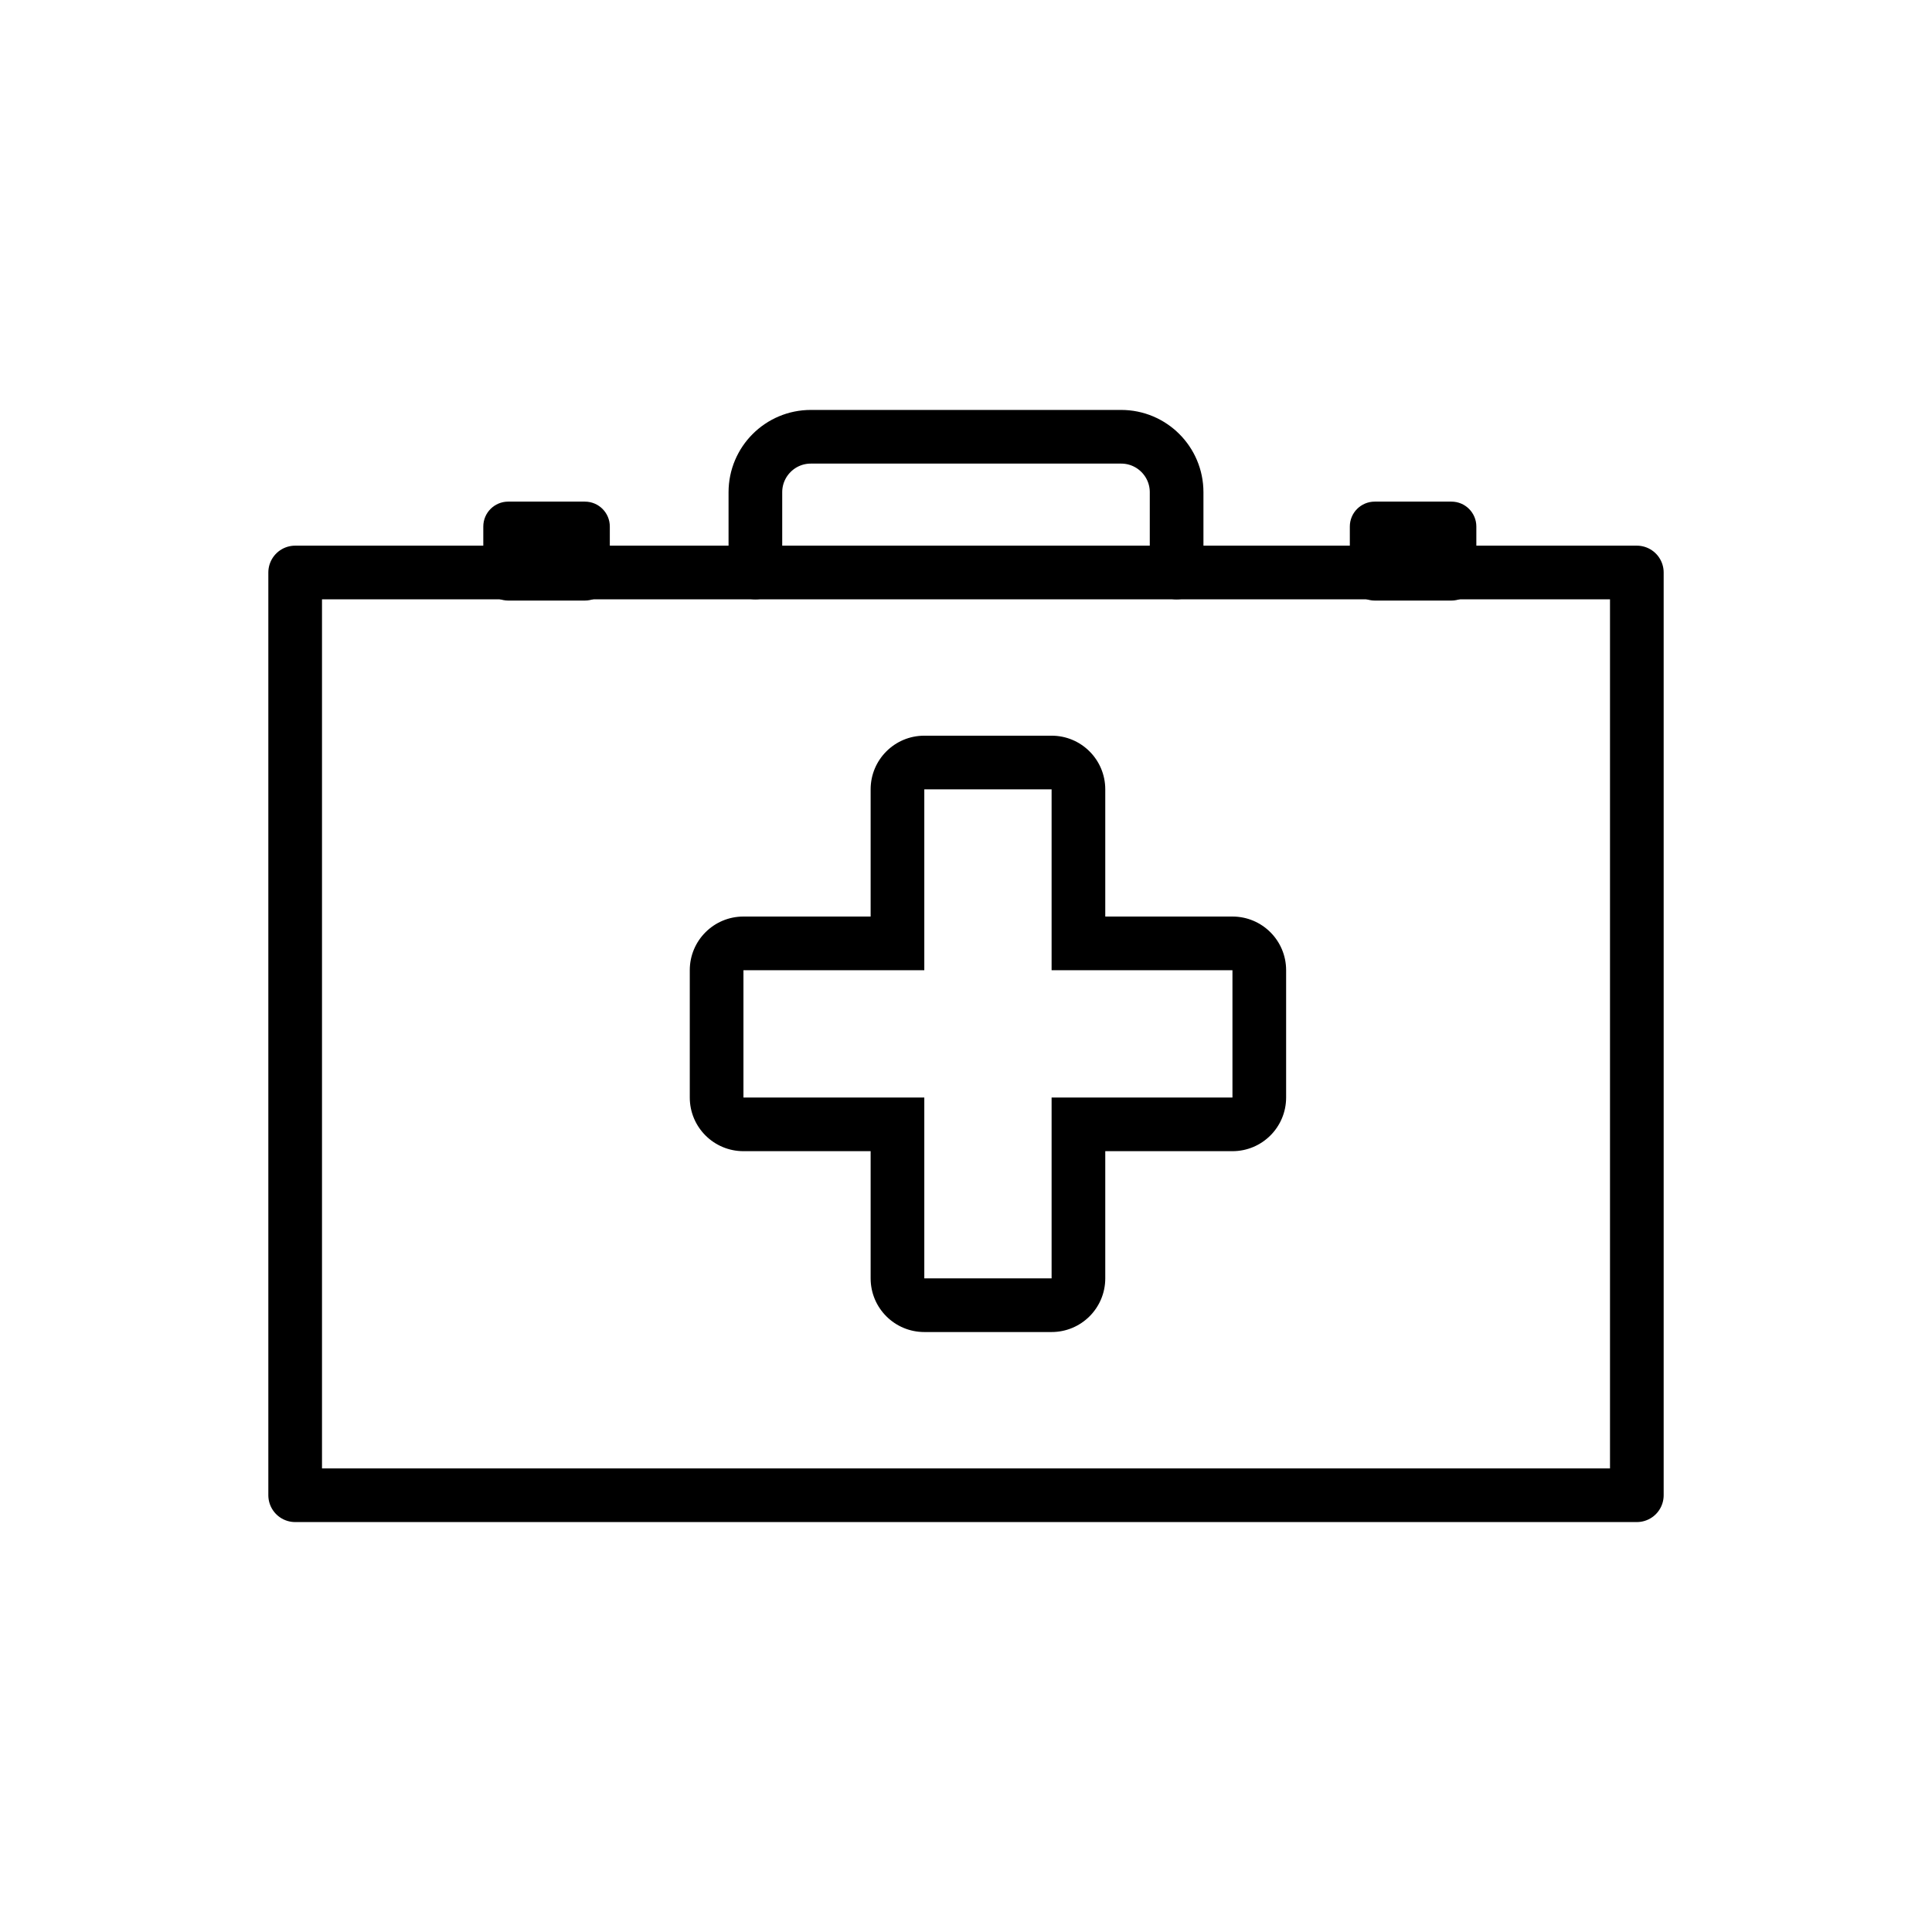
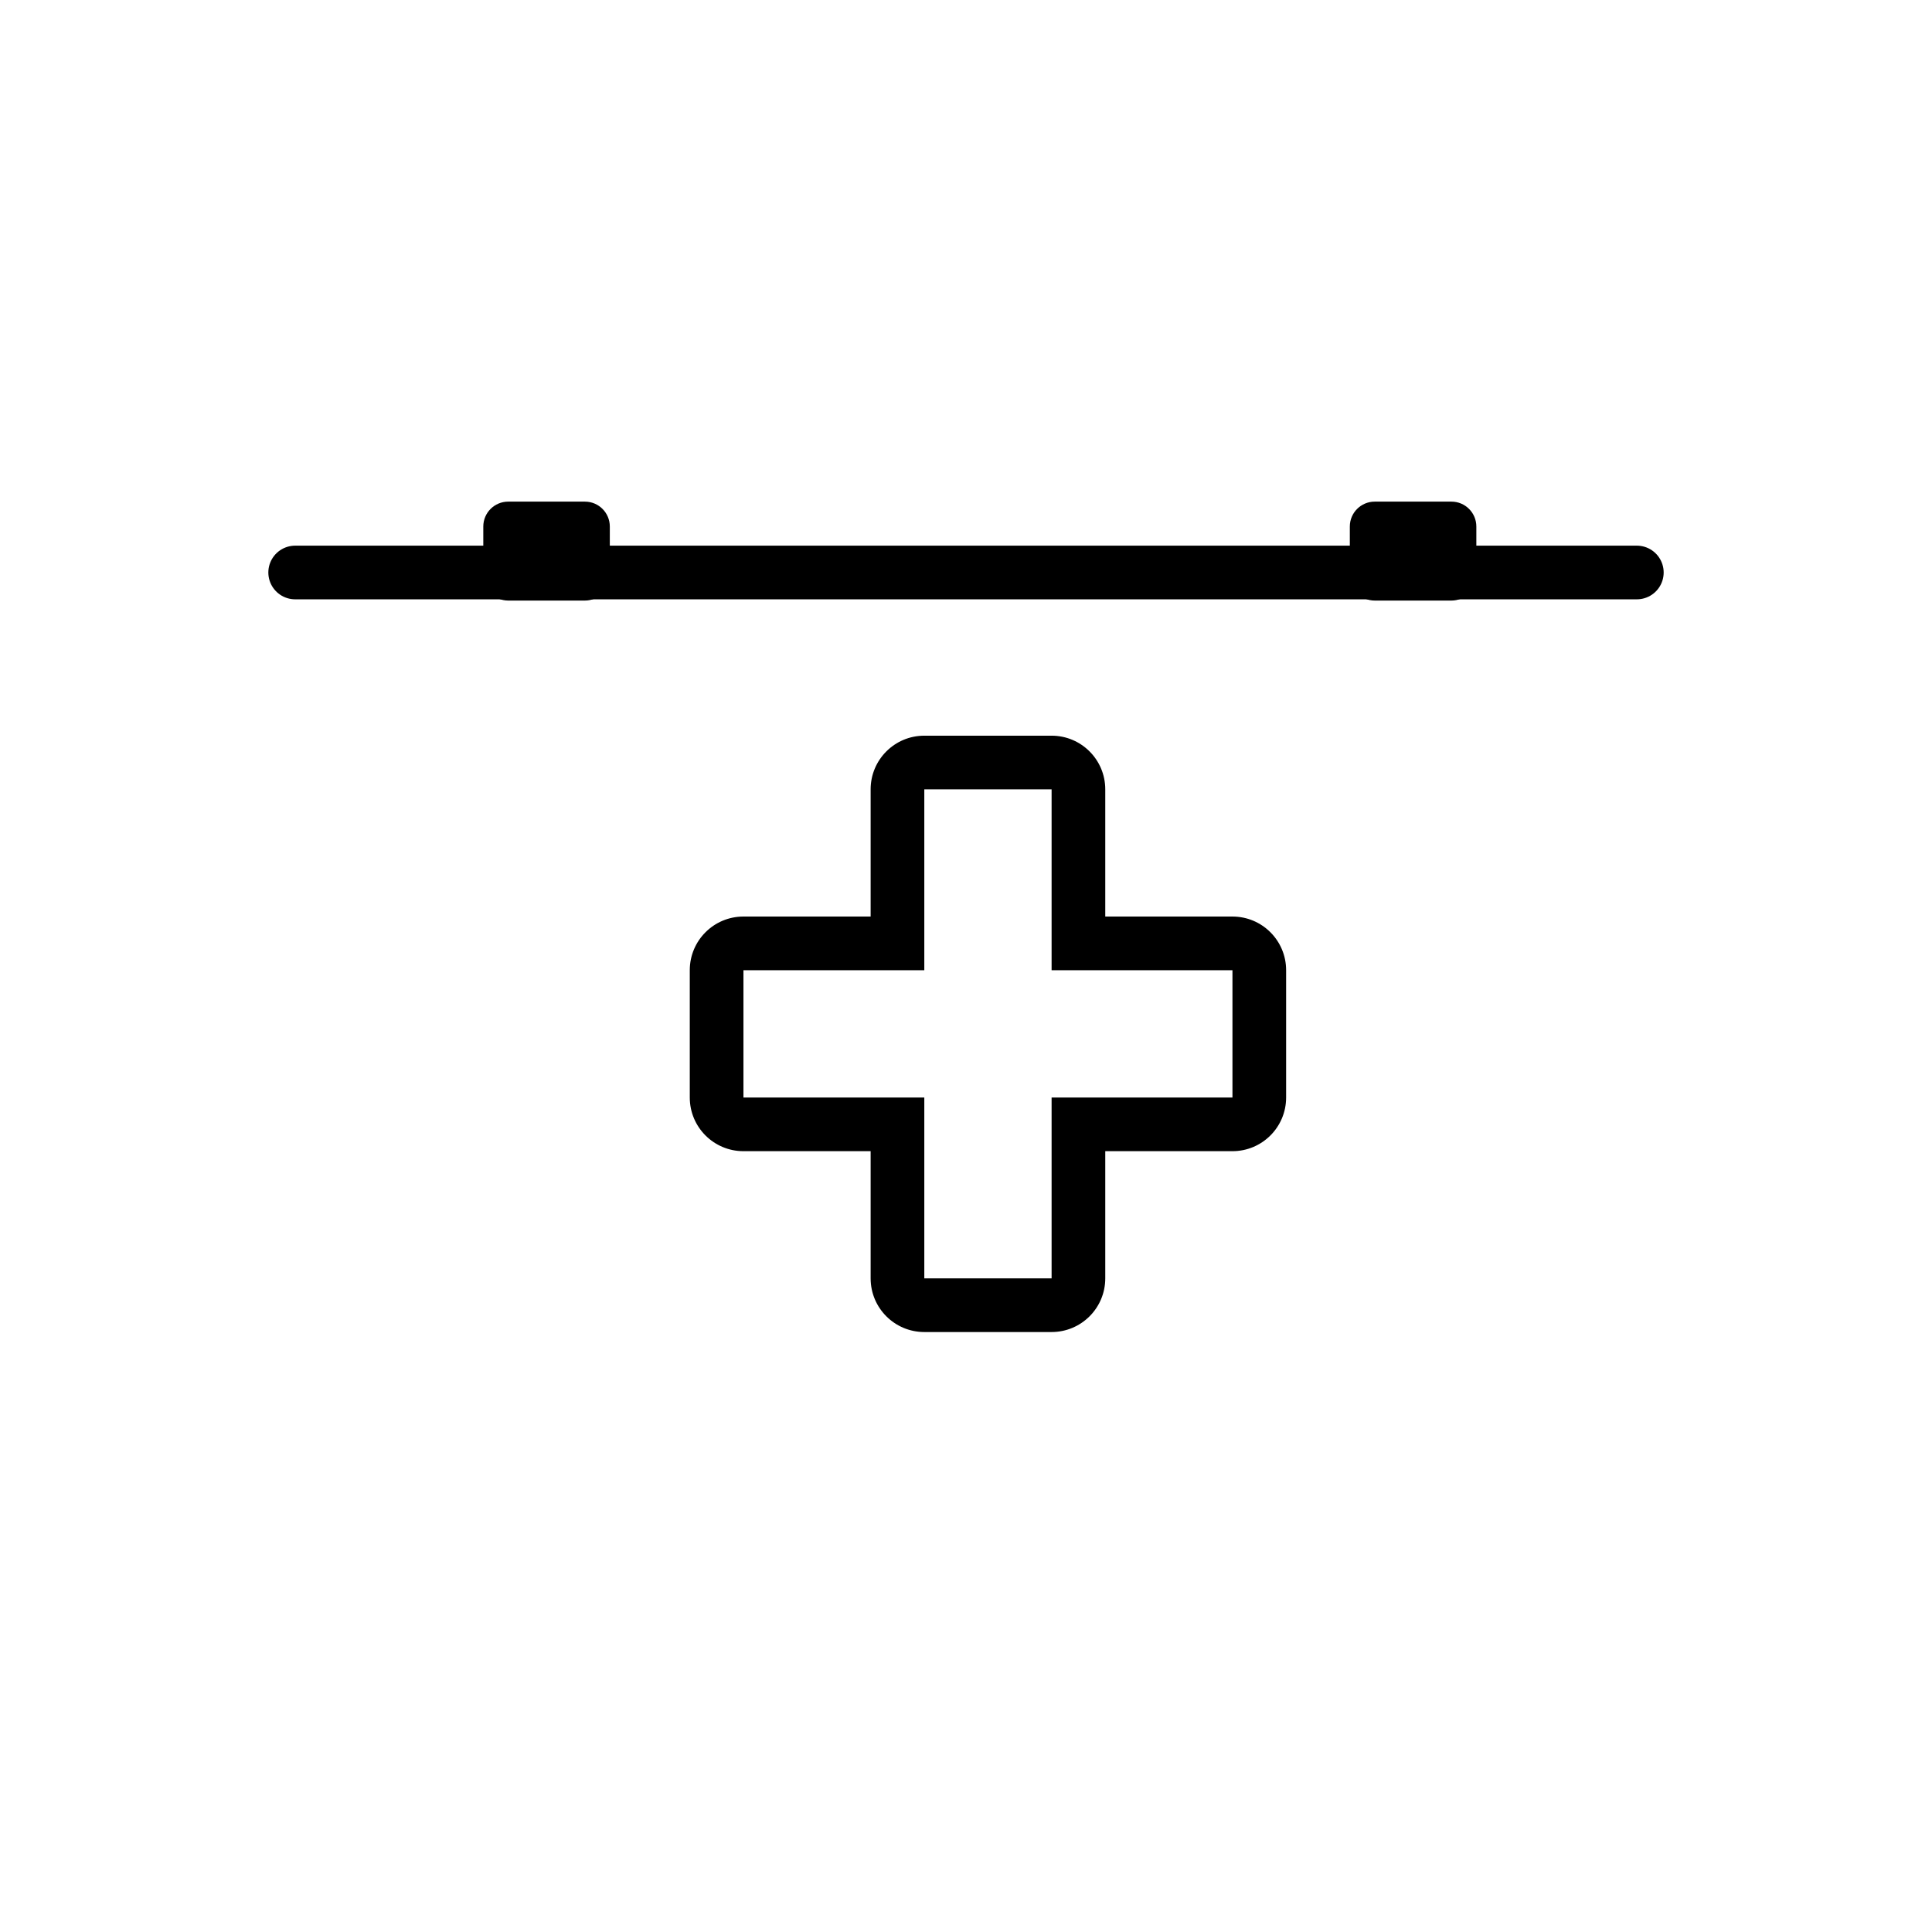
<svg xmlns="http://www.w3.org/2000/svg" viewBox="0 0 72 72">
  <g fill="none">
    <path d="m27.706 40.901h6.74v6.74h4.744v-6.74h6.74v-4.744h-6.74v-6.74h-4.744v6.74h-6.74z" />
    <path d="m18.939 18.694h2.859c.513 0 .928.416.928.928v1.831c0 .513-.416.928-.928.928h-2.859c-.513 0-.928-.416-.928-.928v-1.831c0-.513.416-.928.928-.928z" />
-     <path d="m51.232 18.694h2.859c.513 0 .928.416.928.928v1.831c0 .513-.416.928-.928.928h-2.859c-.513 0-.928-.416-.928-.928v-1.831c0-.513.416-.928.928-.928z" />
-     <path d="m11 21.335h50v34.388h-50z" stroke="#000" stroke-linecap="round" stroke-linejoin="round" stroke-width="2" />
-     <path d="m28.151 21.335v-2.991c0-1.141.925-2.067 2.067-2.067h11.564c1.141 0 2.067.925 2.067 2.067v2.991" stroke="#000" stroke-linecap="round" stroke-linejoin="round" stroke-width="2" />
+     <path d="m11 21.335h50h-50z" stroke="#000" stroke-linecap="round" stroke-linejoin="round" stroke-width="2" />
  </g>
  <path d="m39.19 29.417v6.74h6.74v4.744h-6.74v6.74h-4.744v-6.74h-6.74v-4.744h6.74v-6.74h4.744m0-2h-4.744c-1.105 0-2 .895-2 2v4.74h-4.74c-1.105 0-2 .895-2 2v4.744c0 1.105.895 2 2 2h4.74v4.74c0 1.105.895 2 2 2h4.744c1.105 0 2-.895 2-2v-4.74h4.74c1.105 0 2-.895 2-2v-4.744c0-1.105-.895-2-2-2h-4.74v-4.74c0-1.105-.895-2-2-2z" />
  <path d="m18.939 18.694h2.859c.513 0 .928.416.928.928v1.831c0 .513-.416.928-.928.928h-2.859c-.513 0-.928-.416-.928-.928v-1.831c0-.513.416-.928.928-.928z" />
  <path d="m51.232 18.694h2.859c.513 0 .928.416.928.928v1.831c0 .513-.416.928-.928.928h-2.859c-.513 0-.928-.416-.928-.928v-1.831c0-.513.416-.928.928-.928z" />
</svg>